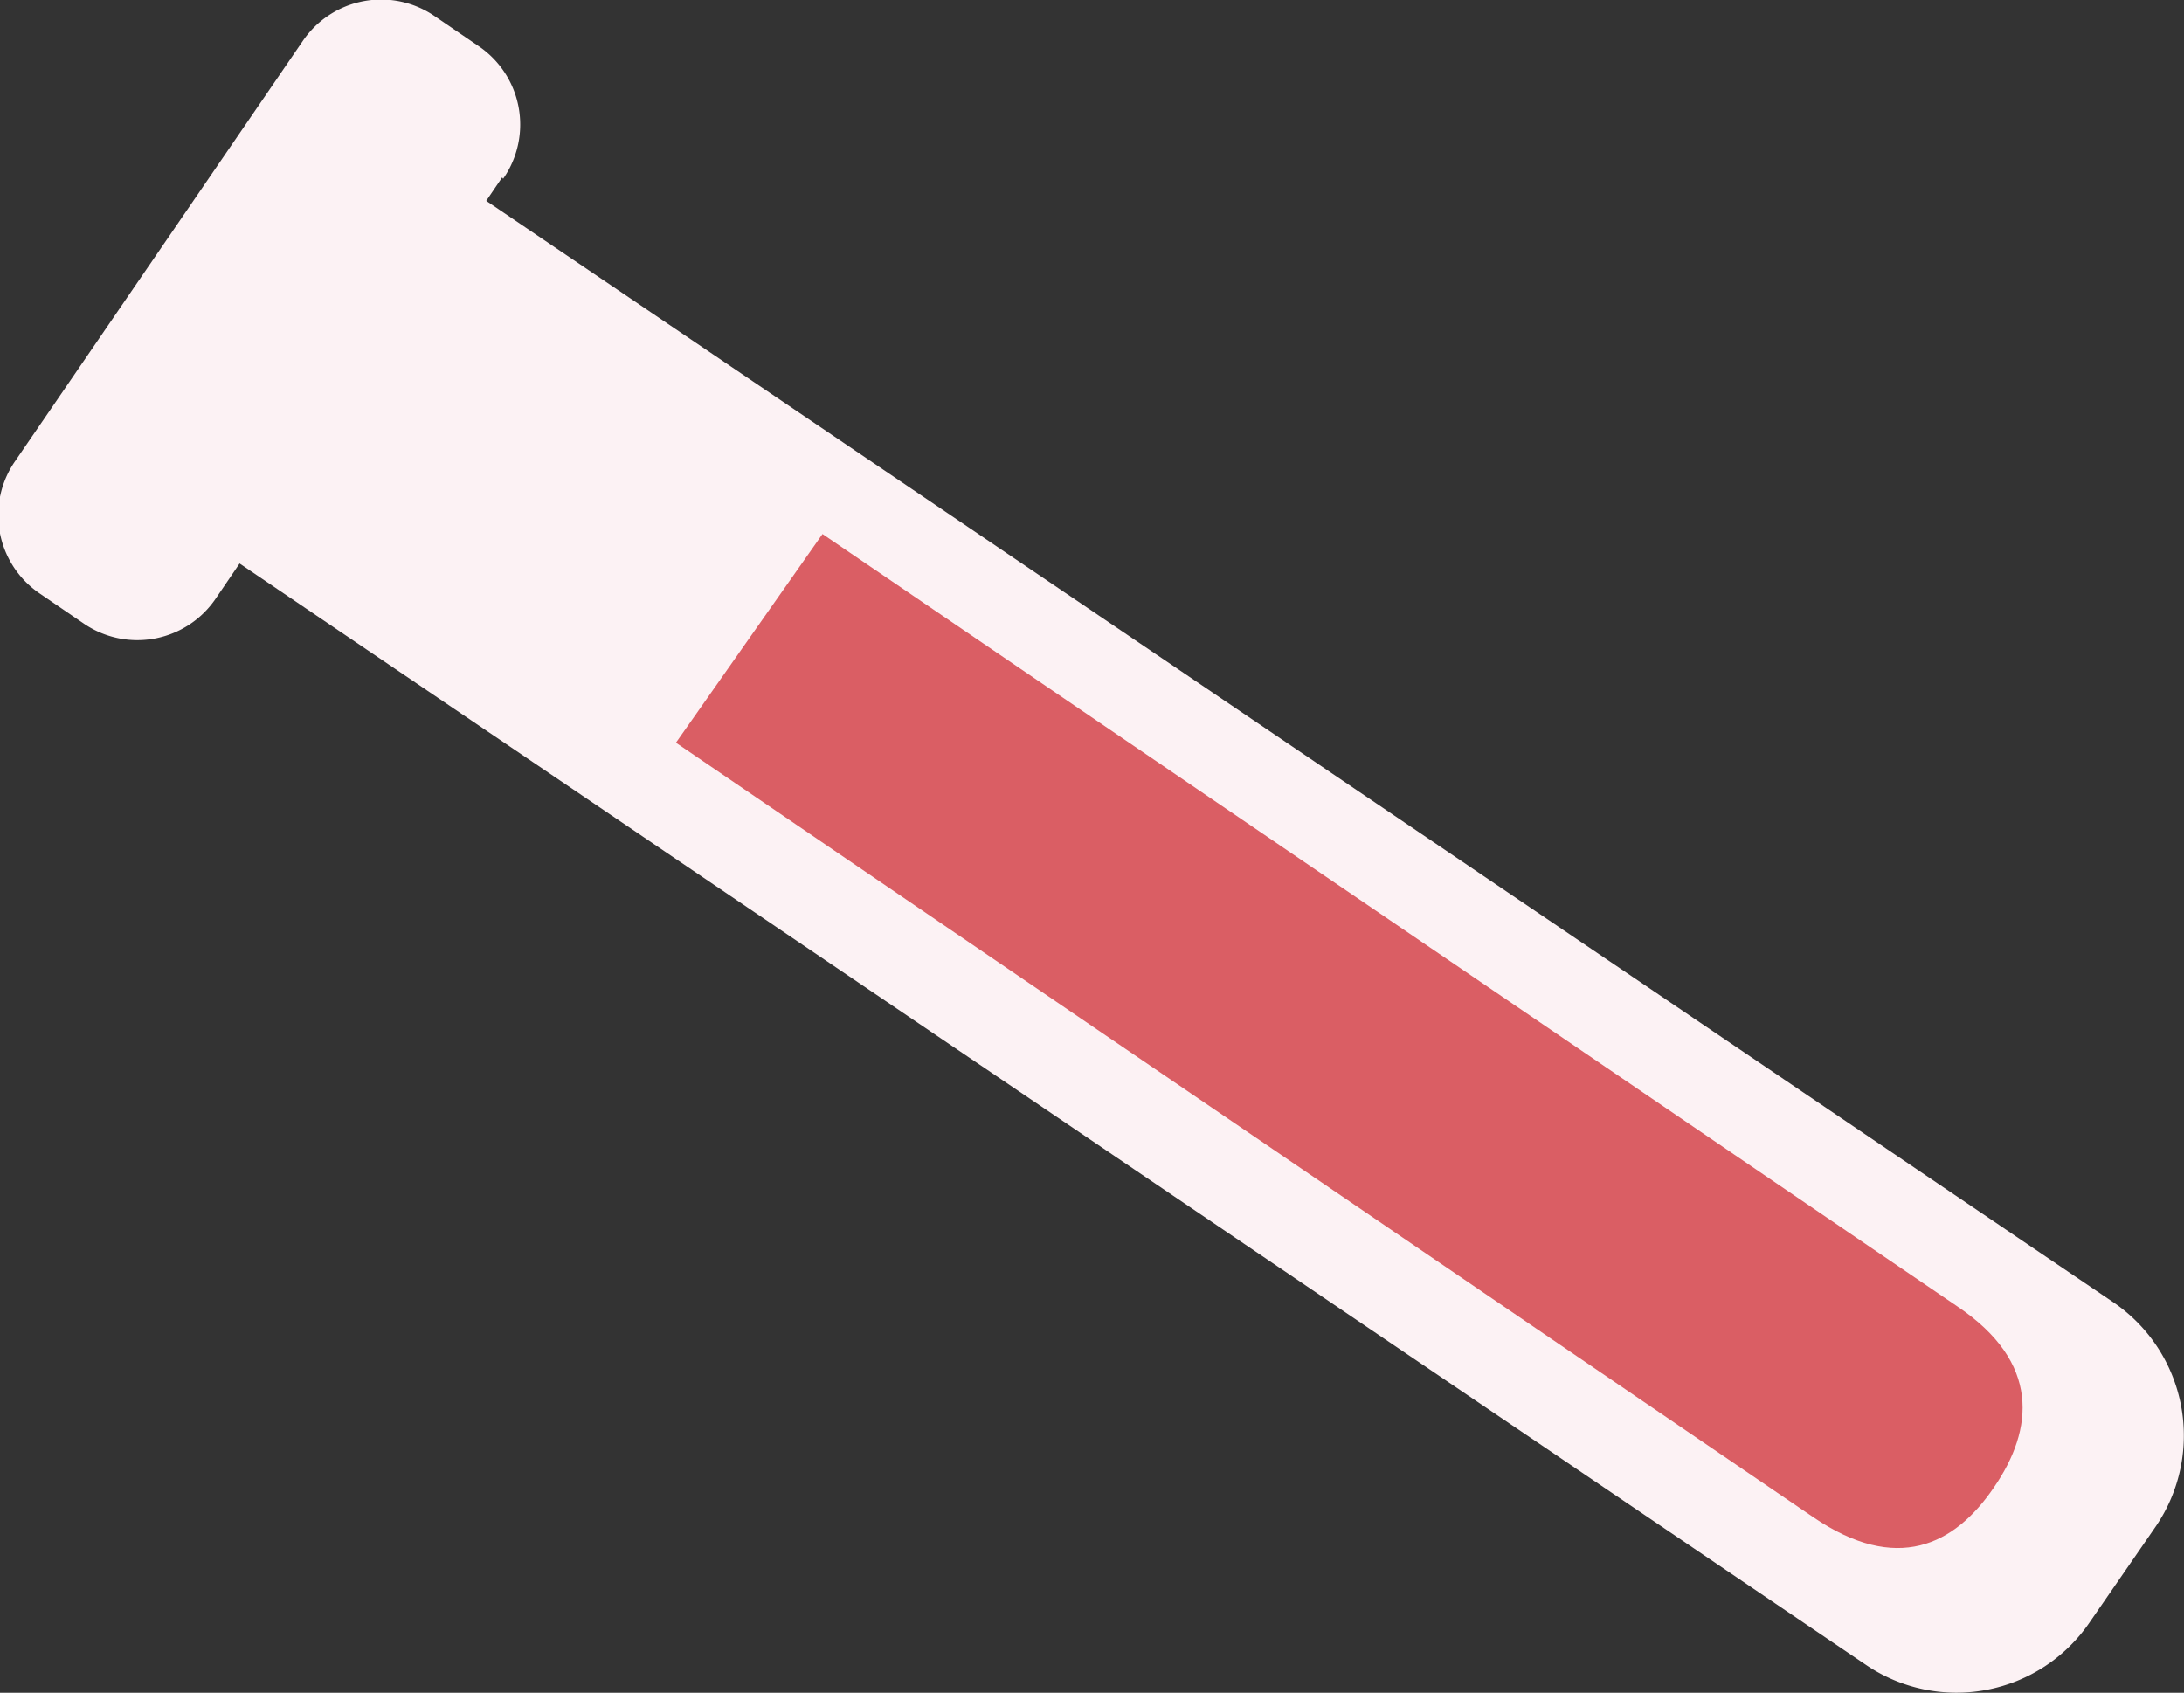
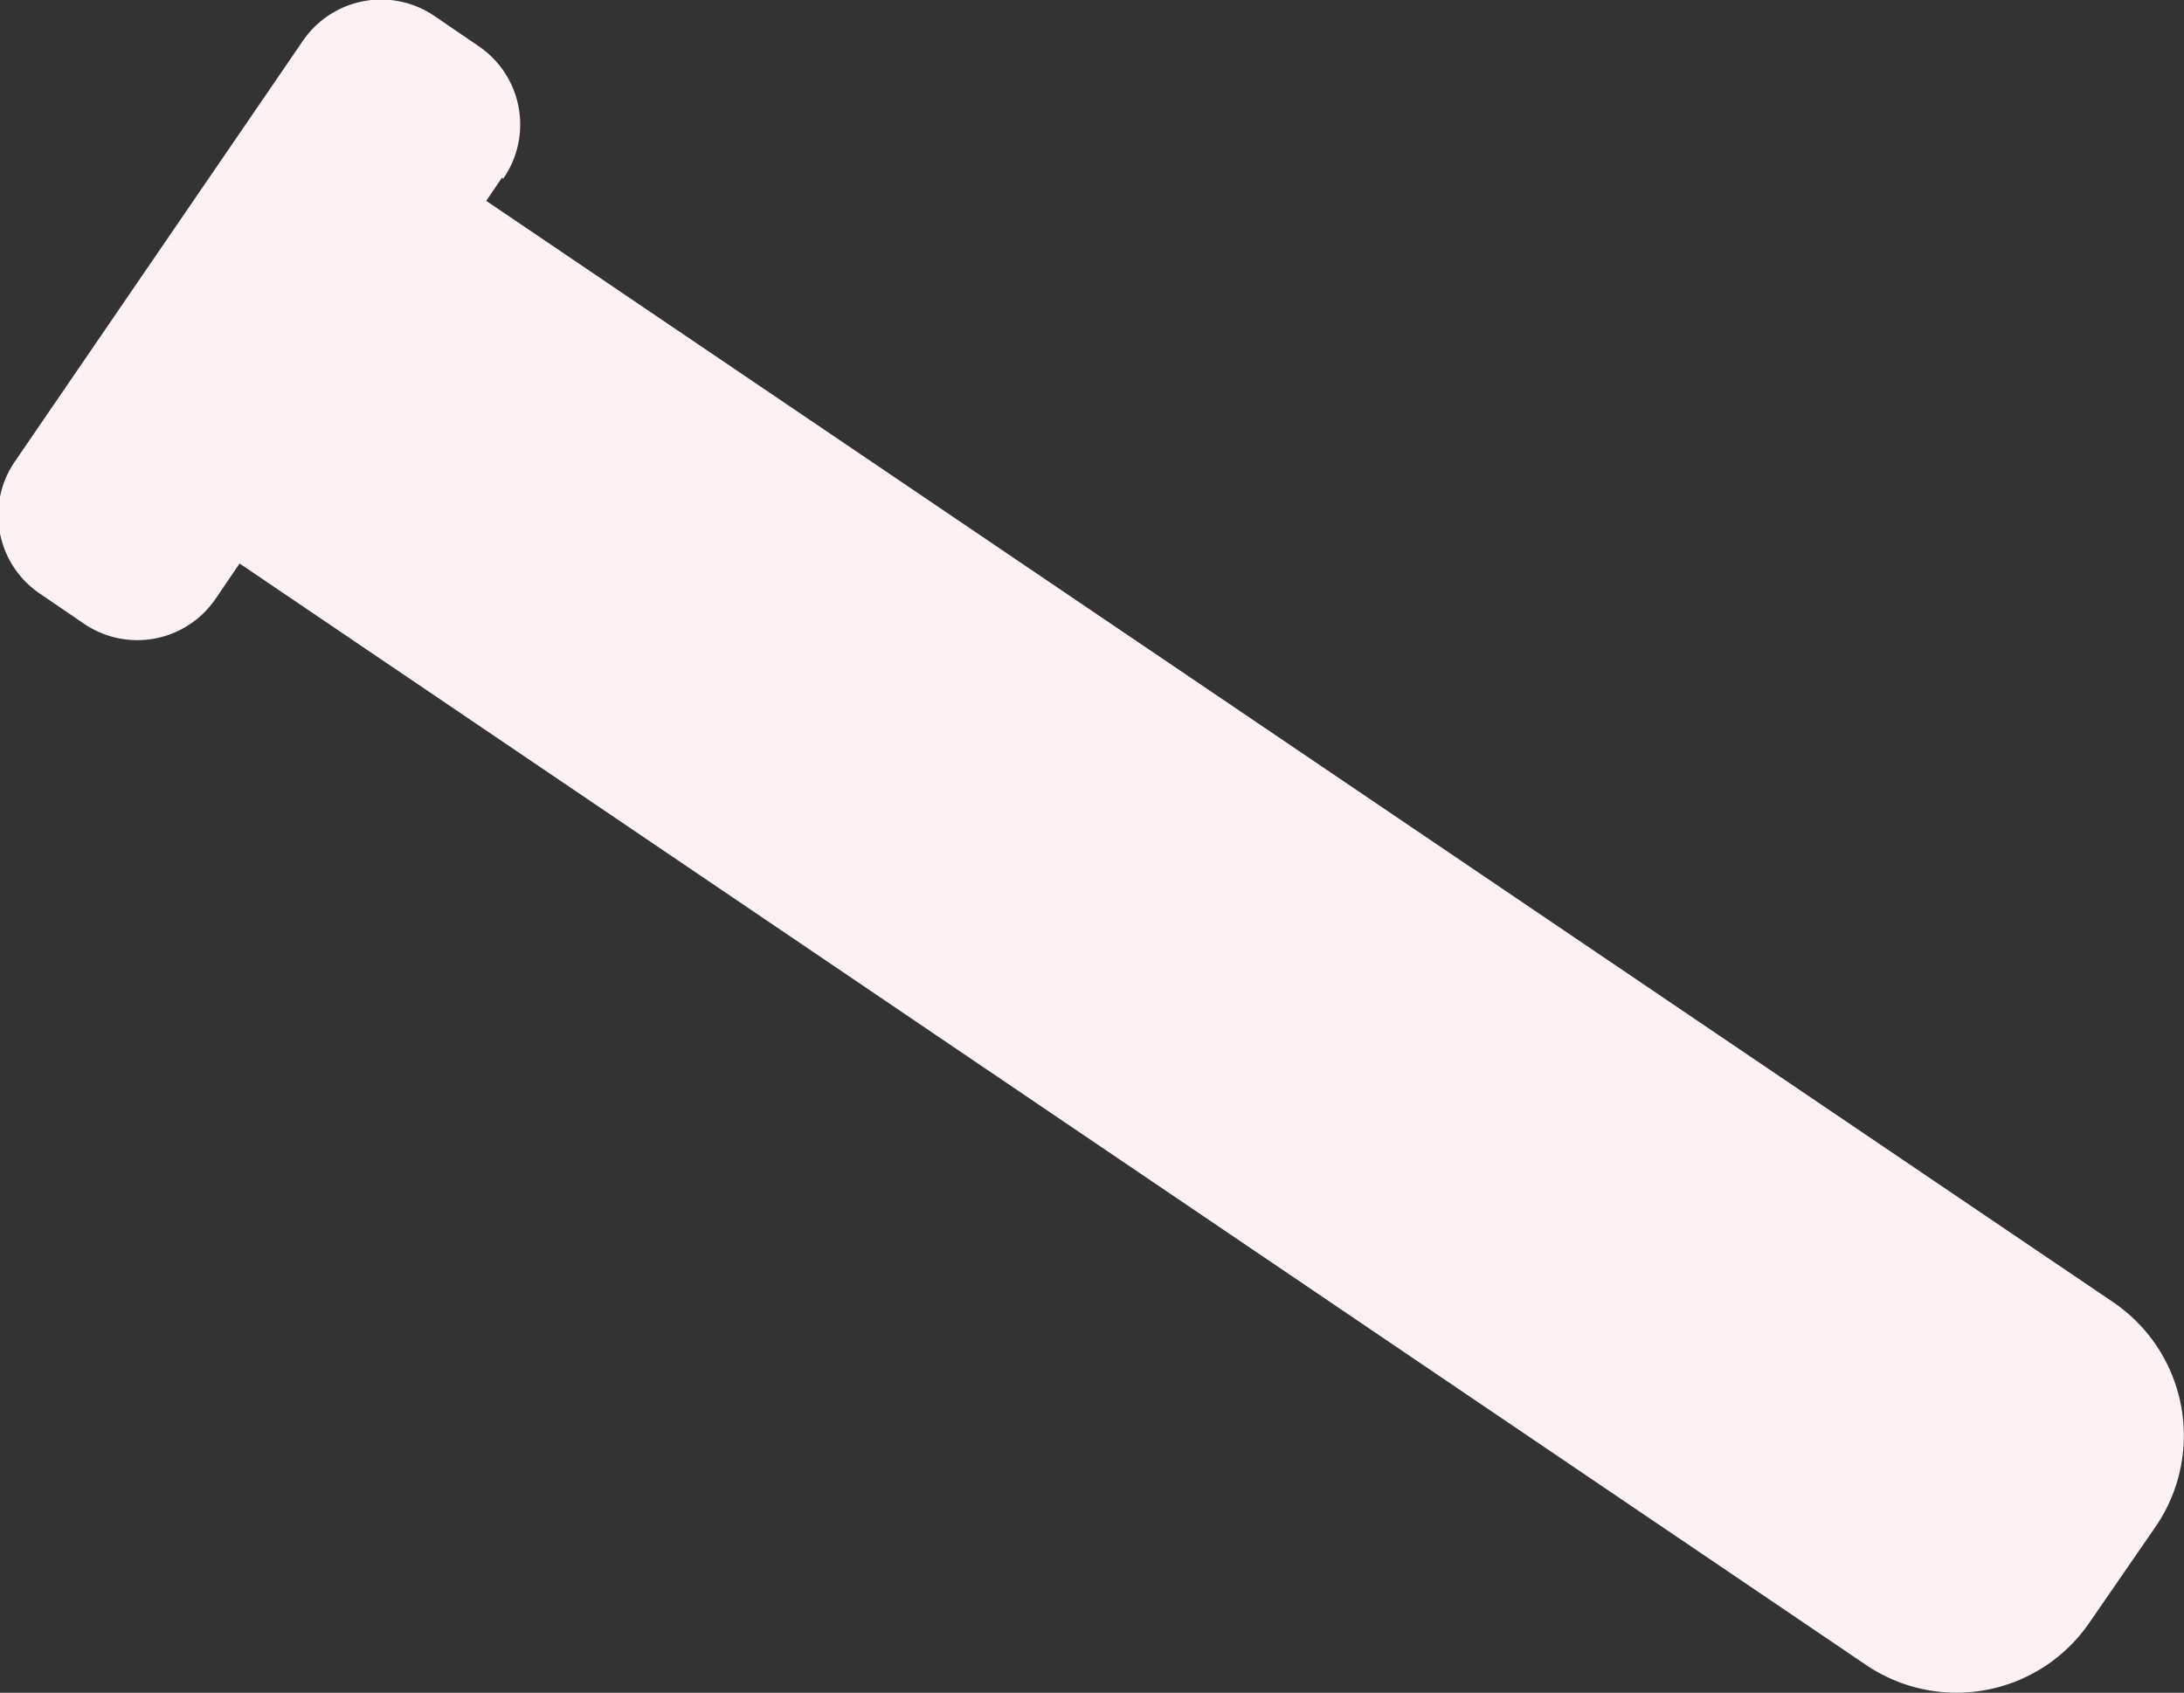
<svg xmlns="http://www.w3.org/2000/svg" viewBox="0 0 65.72 50.94">
  <rect x="0" y="0" width="65.72" height="50.94" fill="#333333" stroke="none" />
  <g id="Layer_2" data-name="Layer 2">
    <g id="Layer_1-2" data-name="Layer 1">
      <path id="Path_32852" data-name="Path 32852" d="M15.11,5.34,6.5,18a2.85,2.85,0,0,1-4,.75h0l-1.29-.88a2.85,2.85,0,0,1-.75-4h0L9.1,1.25a2.85,2.85,0,0,1,4-.75h0l1.29.88a2.85,2.85,0,0,1,.75,4h0" style="fill:#fcf2f4" />
      <path id="Path_32853" data-name="Path 32853" d="M64.88,45.92l-2,2.9a4.85,4.85,0,0,1-6.73,1.28h0L5.56,15.84,13,4.94,63.61,39.2a4.85,4.85,0,0,1,1.27,6.72" style="fill:#fcf2f4" />
-       <path id="Path_32854" data-name="Path 32854" d="M60,44.76h0c-1.19,1.75-2.93,2.6-5.43.9L20.34,22.35l4.41-6.28L58.91,39.32C61.4,41,61.21,43,60,44.76" style="fill:#da5e64" />
    </g>
  </g>
</svg>